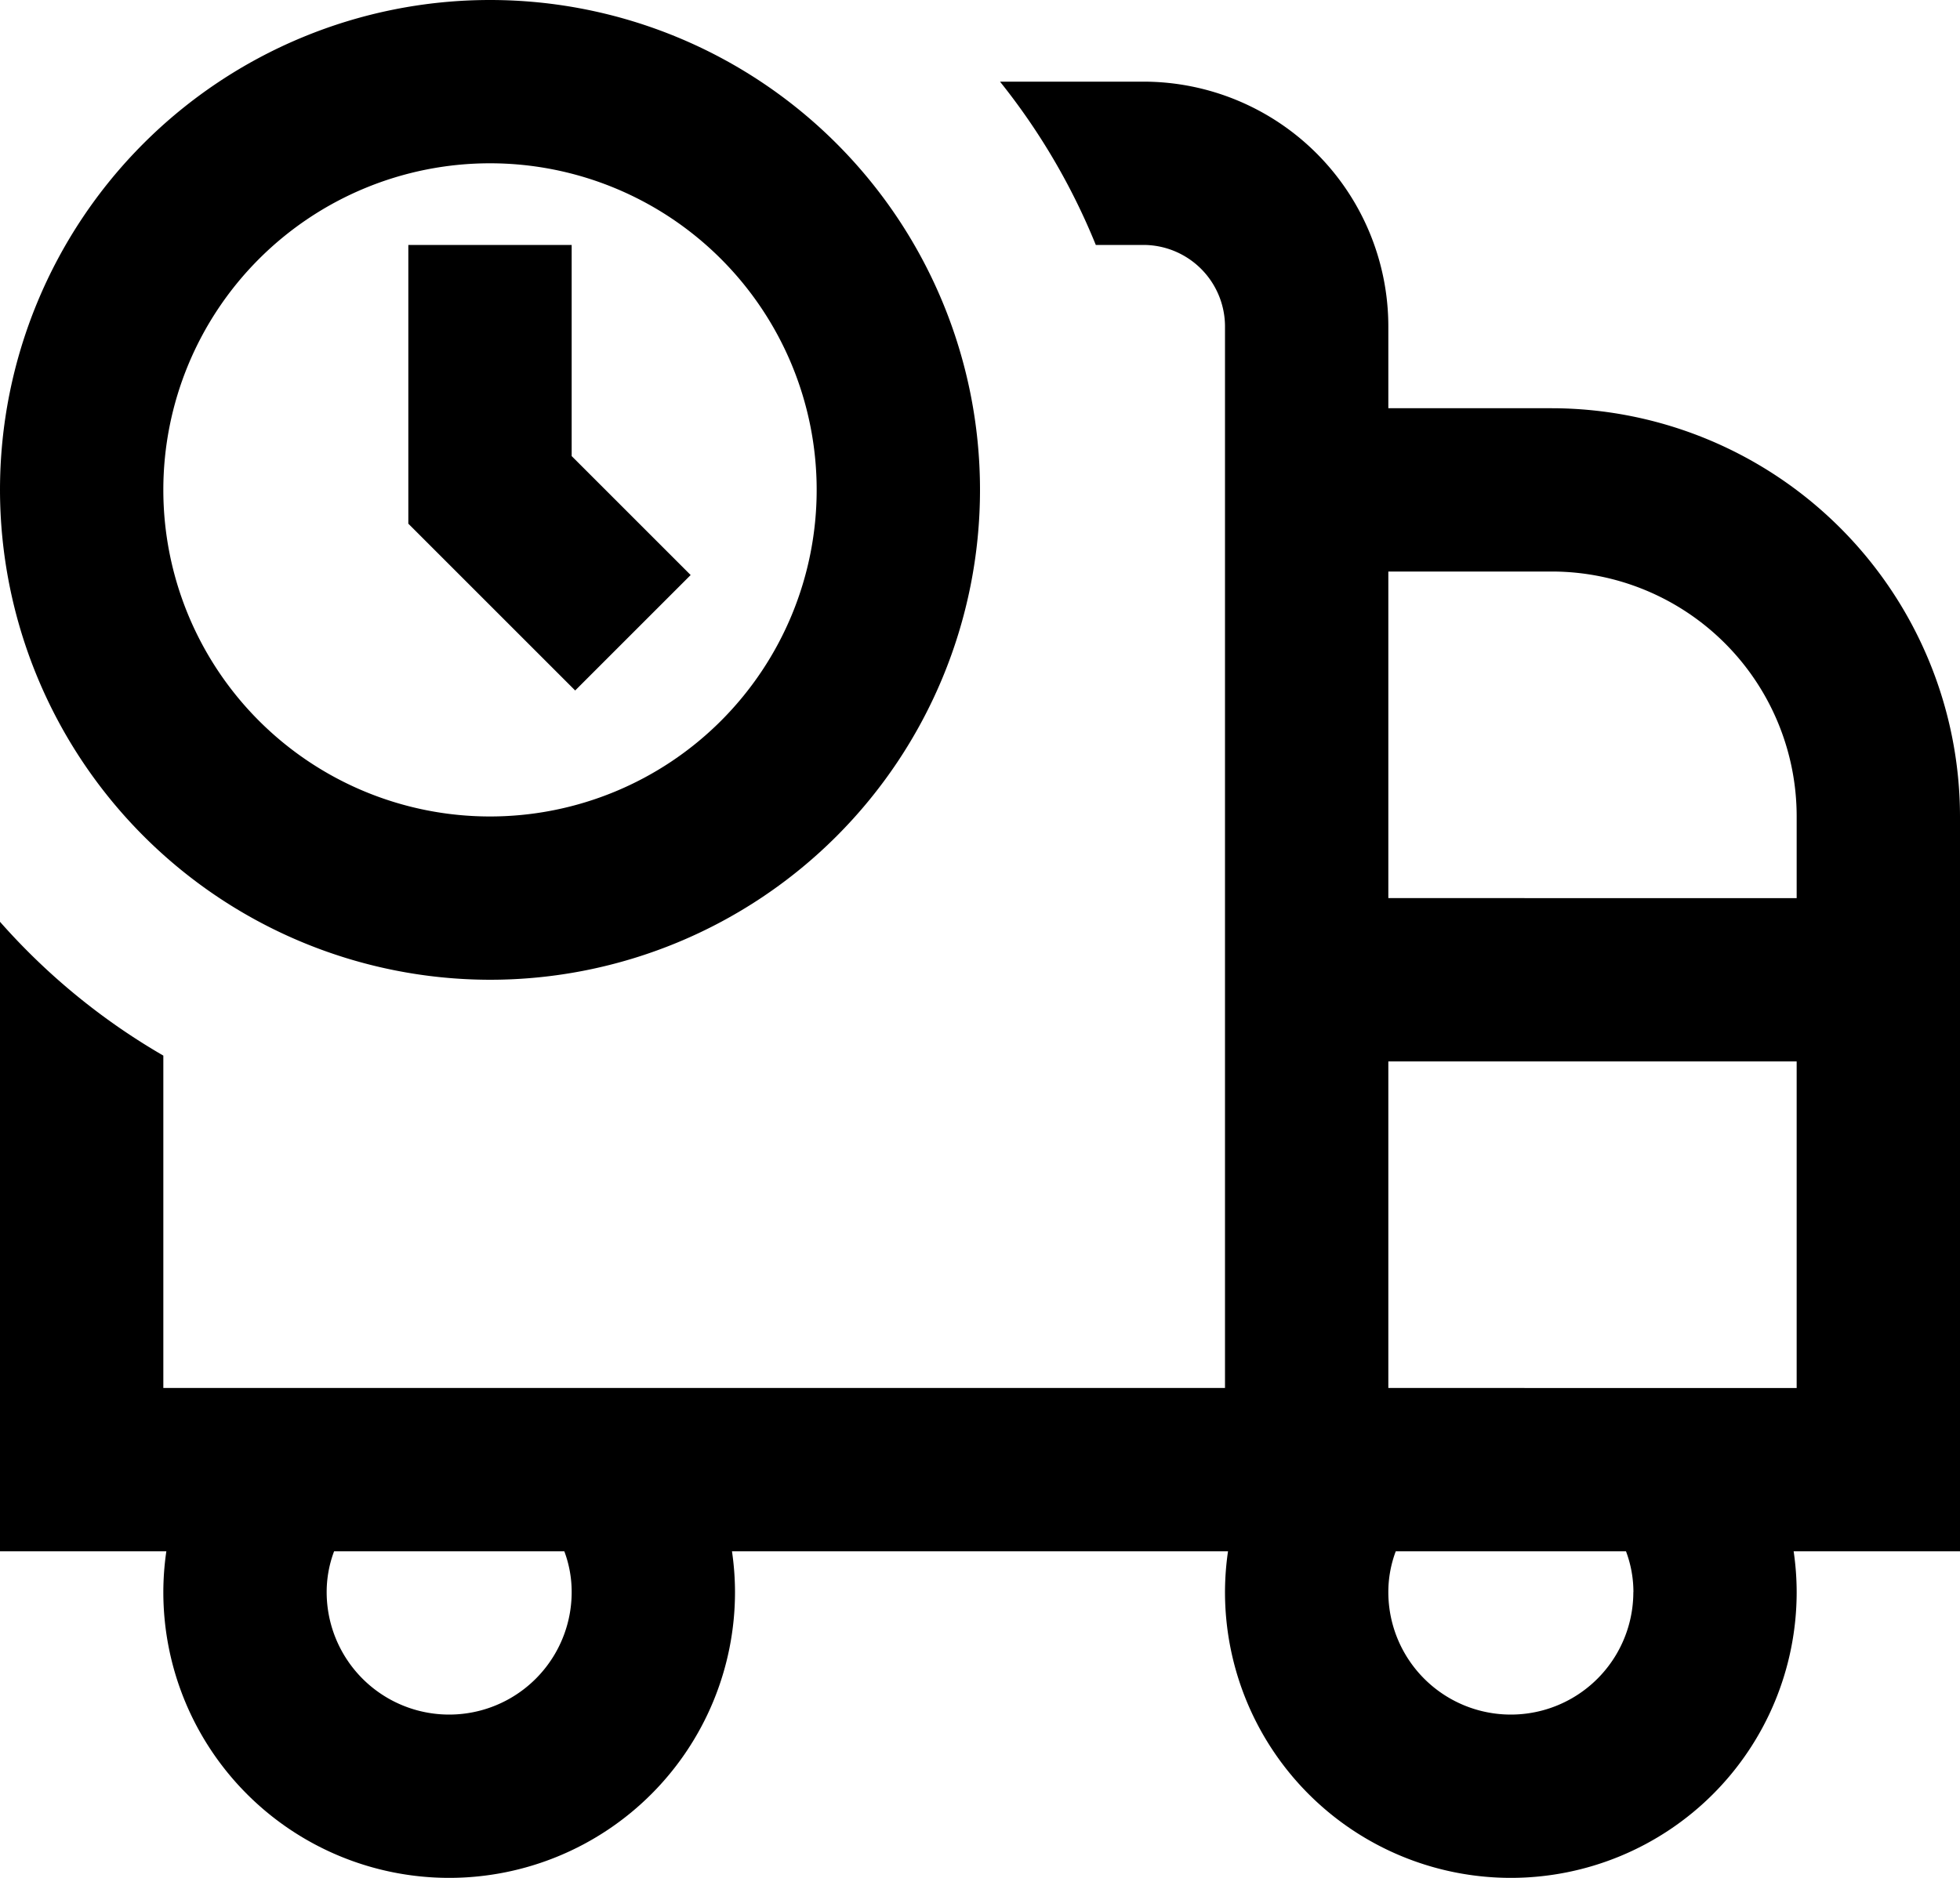
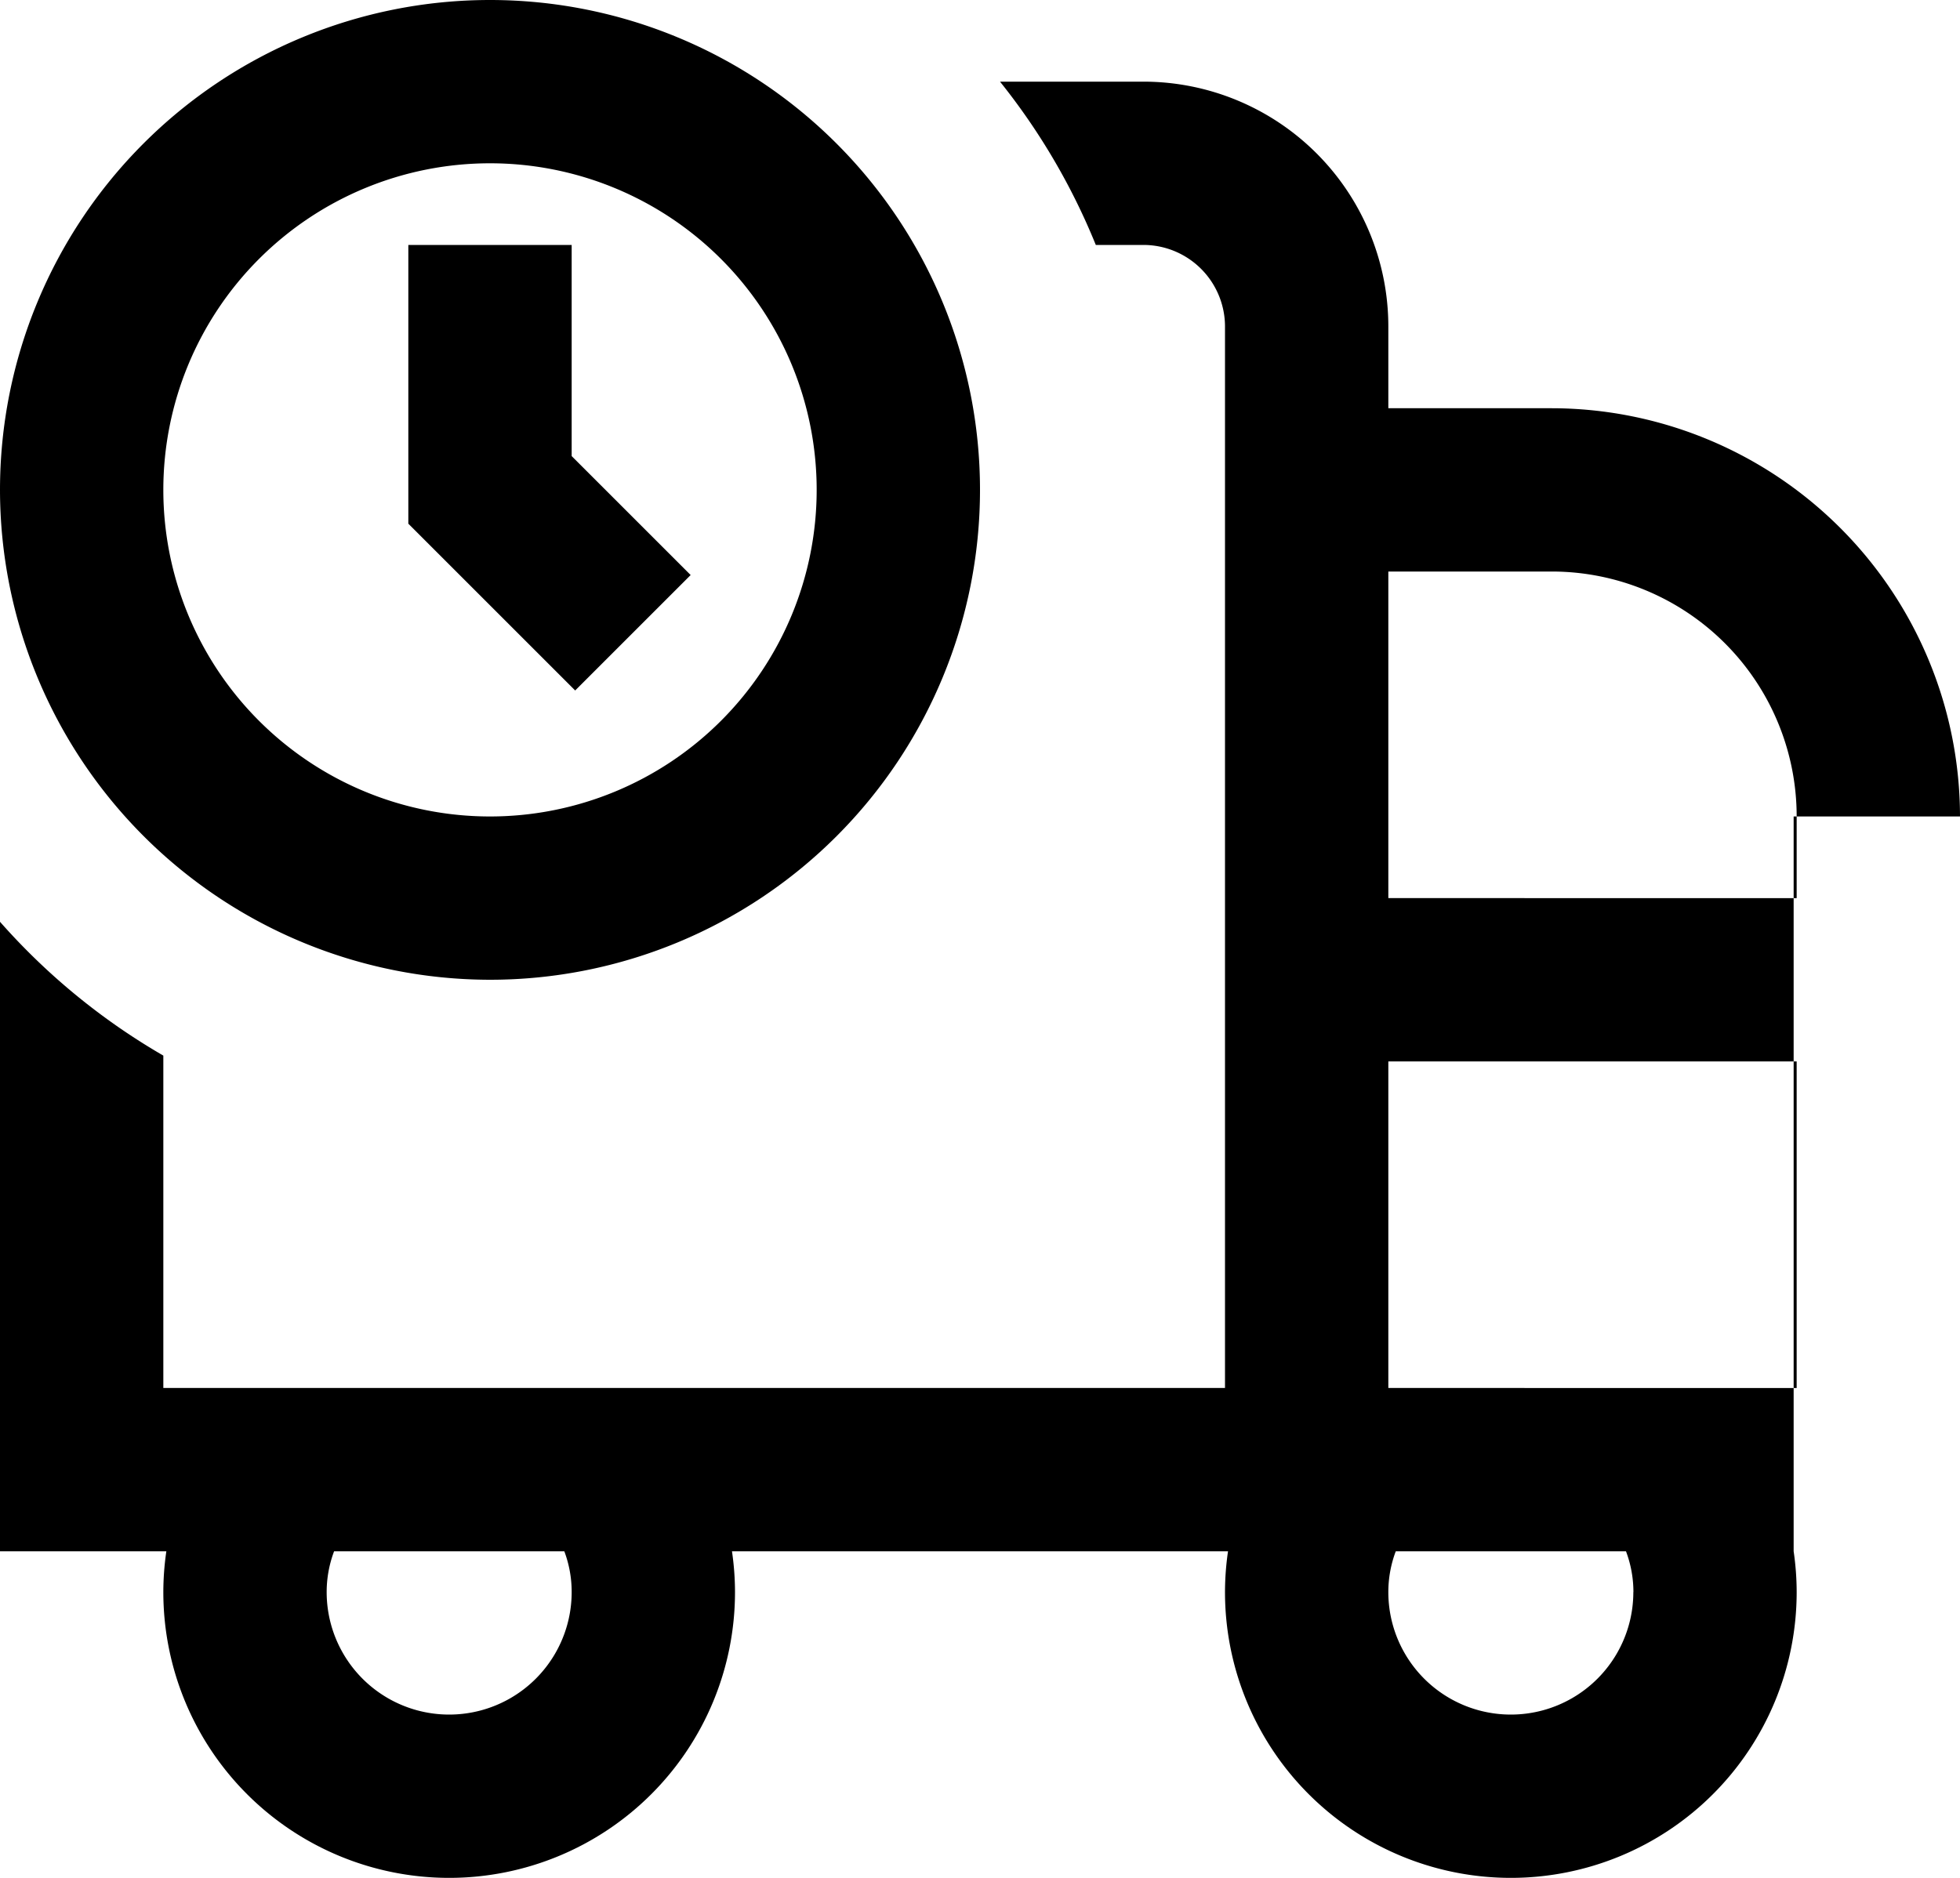
<svg xmlns="http://www.w3.org/2000/svg" width="24" height="22.999" viewBox="0 0 24 22.999">
-   <path id="shipping-timed" d="M24,10a5.006,5.006,0,0,0-5-5H17V4a3,3,0,0,0-3-3H12.245a8.01,8.01,0,0,1,1.173,2H14a1,1,0,0,1,1,1V17H2V12.929A8.027,8.027,0,0,1,0,11.29V19H2.037A3.463,3.463,0,0,0,2,19.5a3.5,3.5,0,0,0,7,0,3.463,3.463,0,0,0-.037-.5h6.074a3.463,3.463,0,0,0-.037.5,3.5,3.5,0,1,0,7,0,3.463,3.463,0,0,0-.037-.5H24V10ZM7,19.5a1.5,1.5,0,0,1-3,0,1.415,1.415,0,0,1,.091-.5H6.91A1.415,1.415,0,0,1,7,19.5ZM19,7a3,3,0,0,1,3,3v1H17V7Zm1,12.5a1.5,1.5,0,0,1-3,0,1.415,1.415,0,0,1,.091-.5H19.91a1.415,1.415,0,0,1,.091.5ZM17,17V13h5v4ZM6,12A6,6,0,1,0,0,6,6.006,6.006,0,0,0,6,12ZM6,2A4,4,0,1,1,2,6,4,4,0,0,1,6,2ZM7.043,8.457,5,6.414V3H7V5.586L8.457,7.043,7.043,8.457Z" />
+   <path id="shipping-timed" d="M24,10a5.006,5.006,0,0,0-5-5H17V4a3,3,0,0,0-3-3H12.245a8.01,8.01,0,0,1,1.173,2H14a1,1,0,0,1,1,1V17H2V12.929A8.027,8.027,0,0,1,0,11.29V19H2.037A3.463,3.463,0,0,0,2,19.5a3.5,3.5,0,0,0,7,0,3.463,3.463,0,0,0-.037-.5h6.074a3.463,3.463,0,0,0-.037.5,3.5,3.5,0,1,0,7,0,3.463,3.463,0,0,0-.037-.5V10ZM7,19.5a1.5,1.5,0,0,1-3,0,1.415,1.415,0,0,1,.091-.5H6.91A1.415,1.415,0,0,1,7,19.5ZM19,7a3,3,0,0,1,3,3v1H17V7Zm1,12.5a1.5,1.5,0,0,1-3,0,1.415,1.415,0,0,1,.091-.5H19.91a1.415,1.415,0,0,1,.091.5ZM17,17V13h5v4ZM6,12A6,6,0,1,0,0,6,6.006,6.006,0,0,0,6,12ZM6,2A4,4,0,1,1,2,6,4,4,0,0,1,6,2ZM7.043,8.457,5,6.414V3H7V5.586L8.457,7.043,7.043,8.457Z" />
</svg>